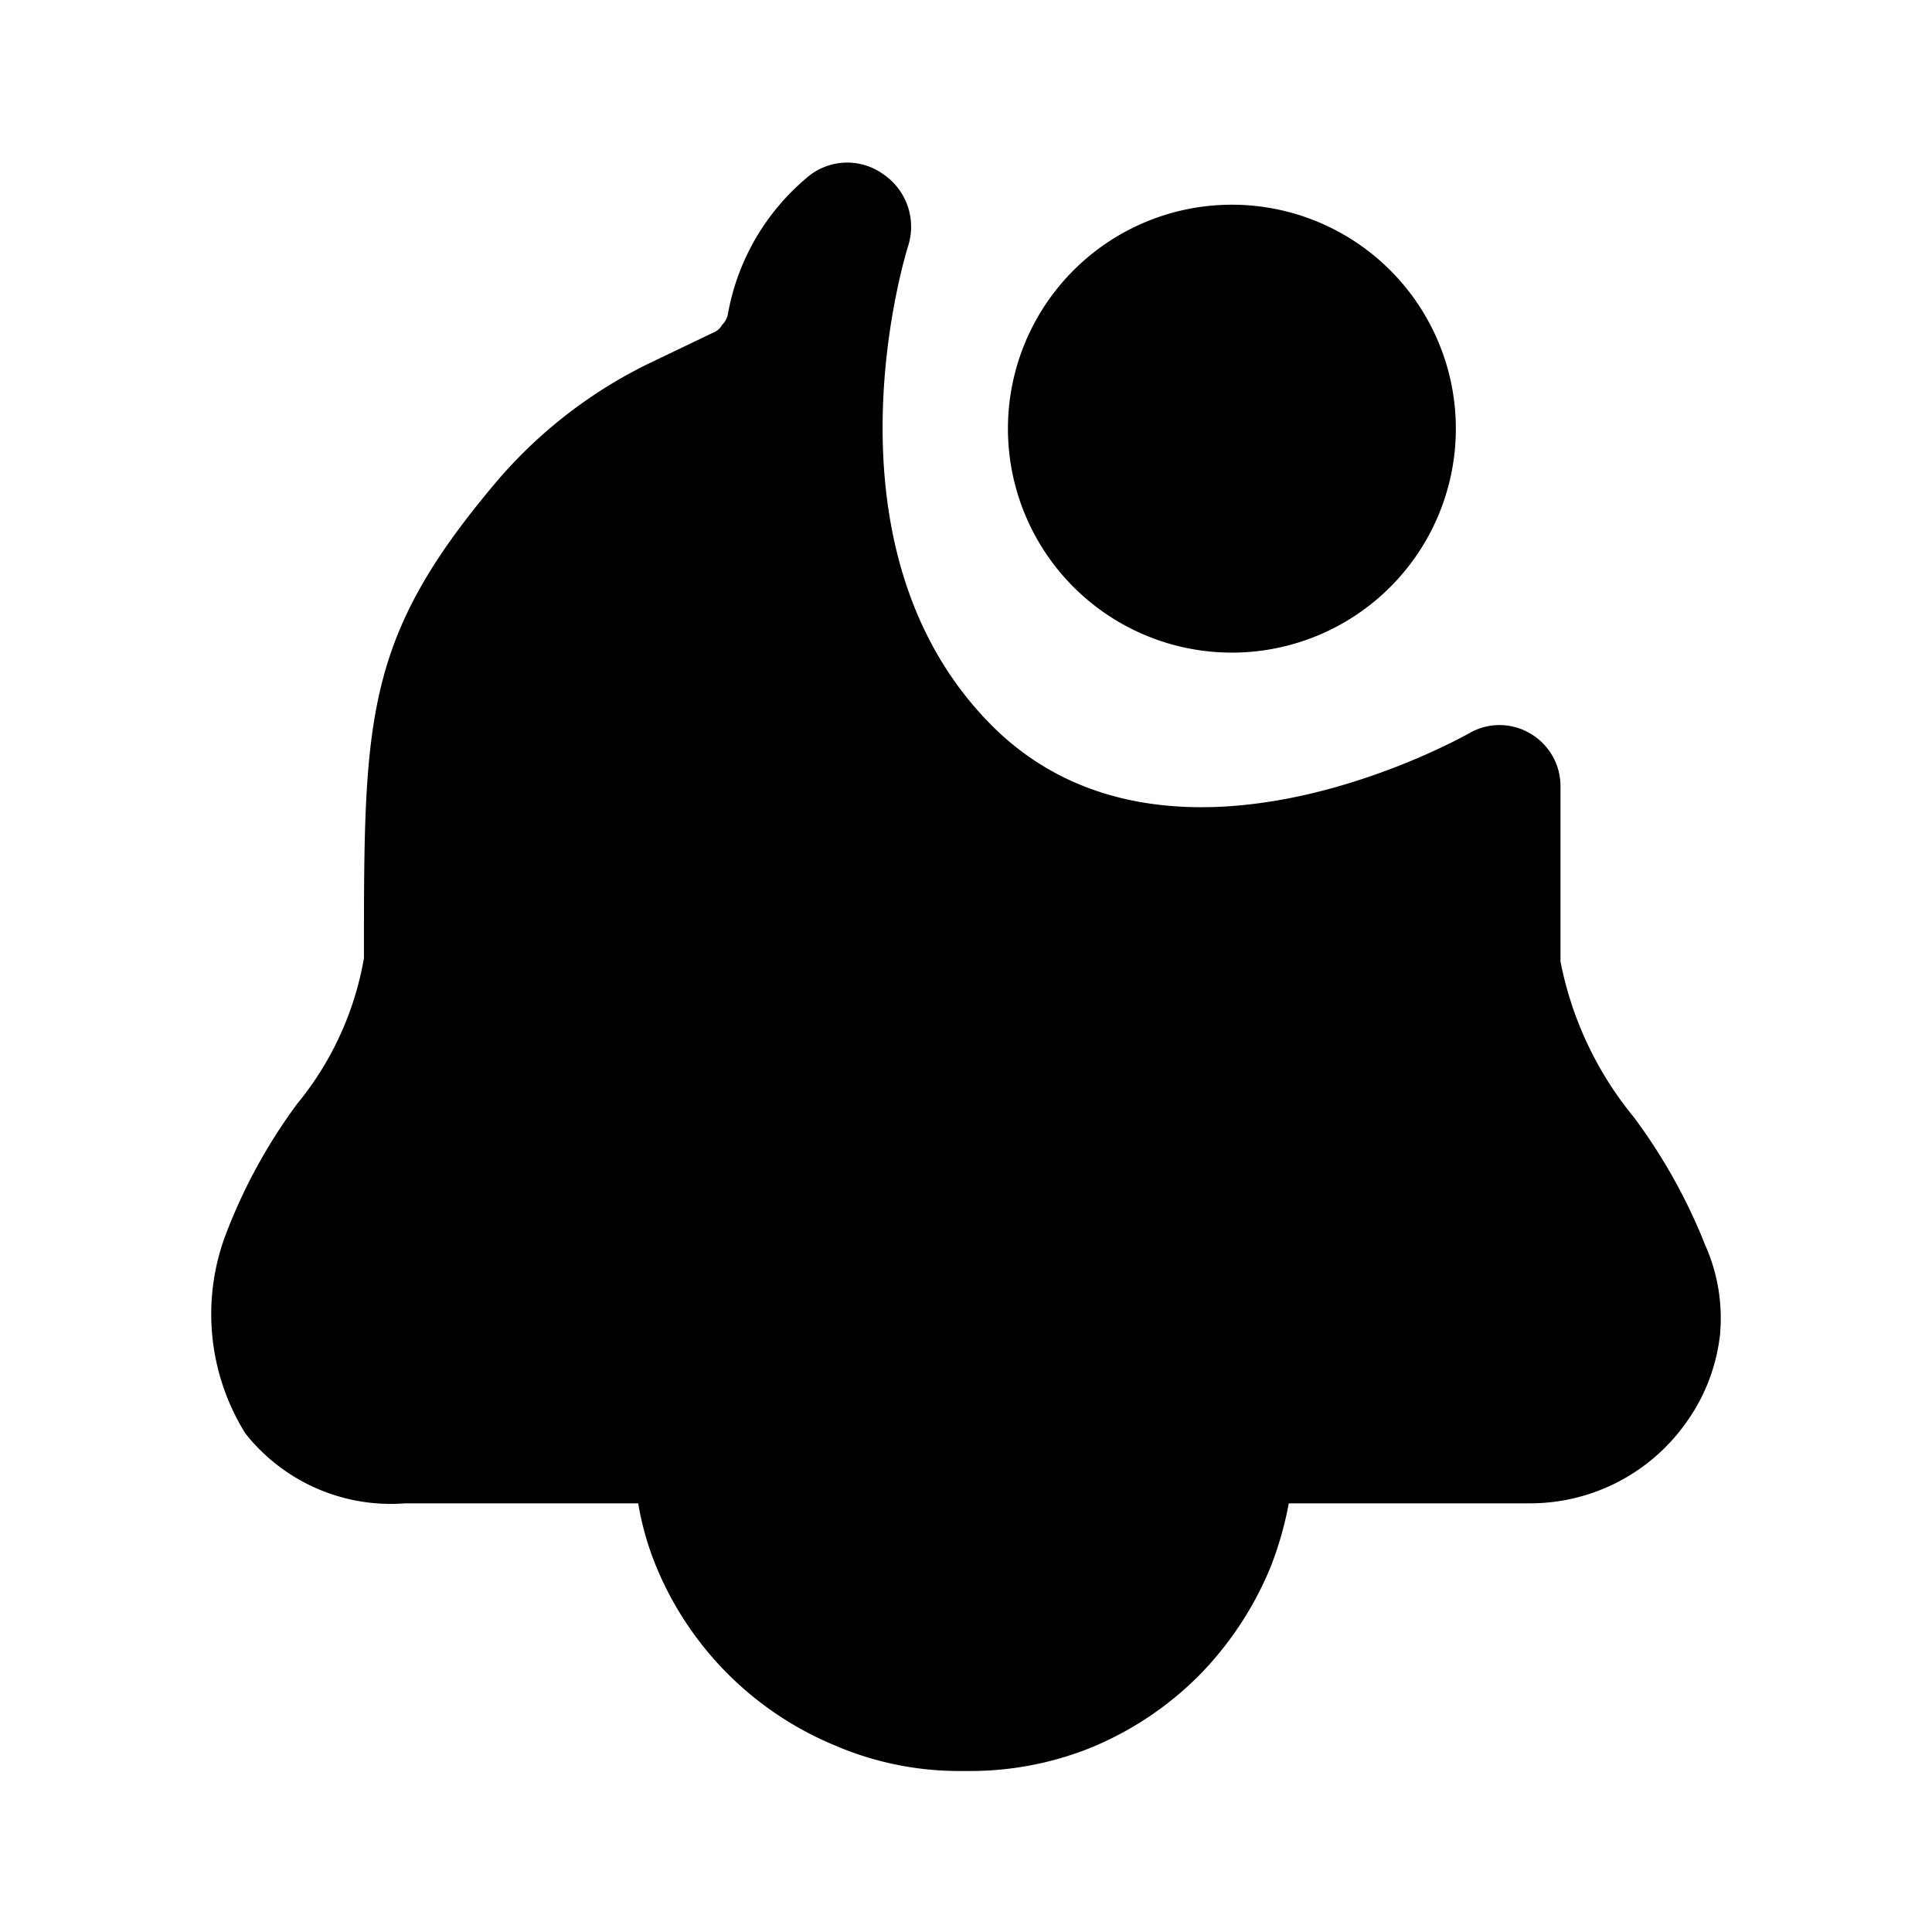
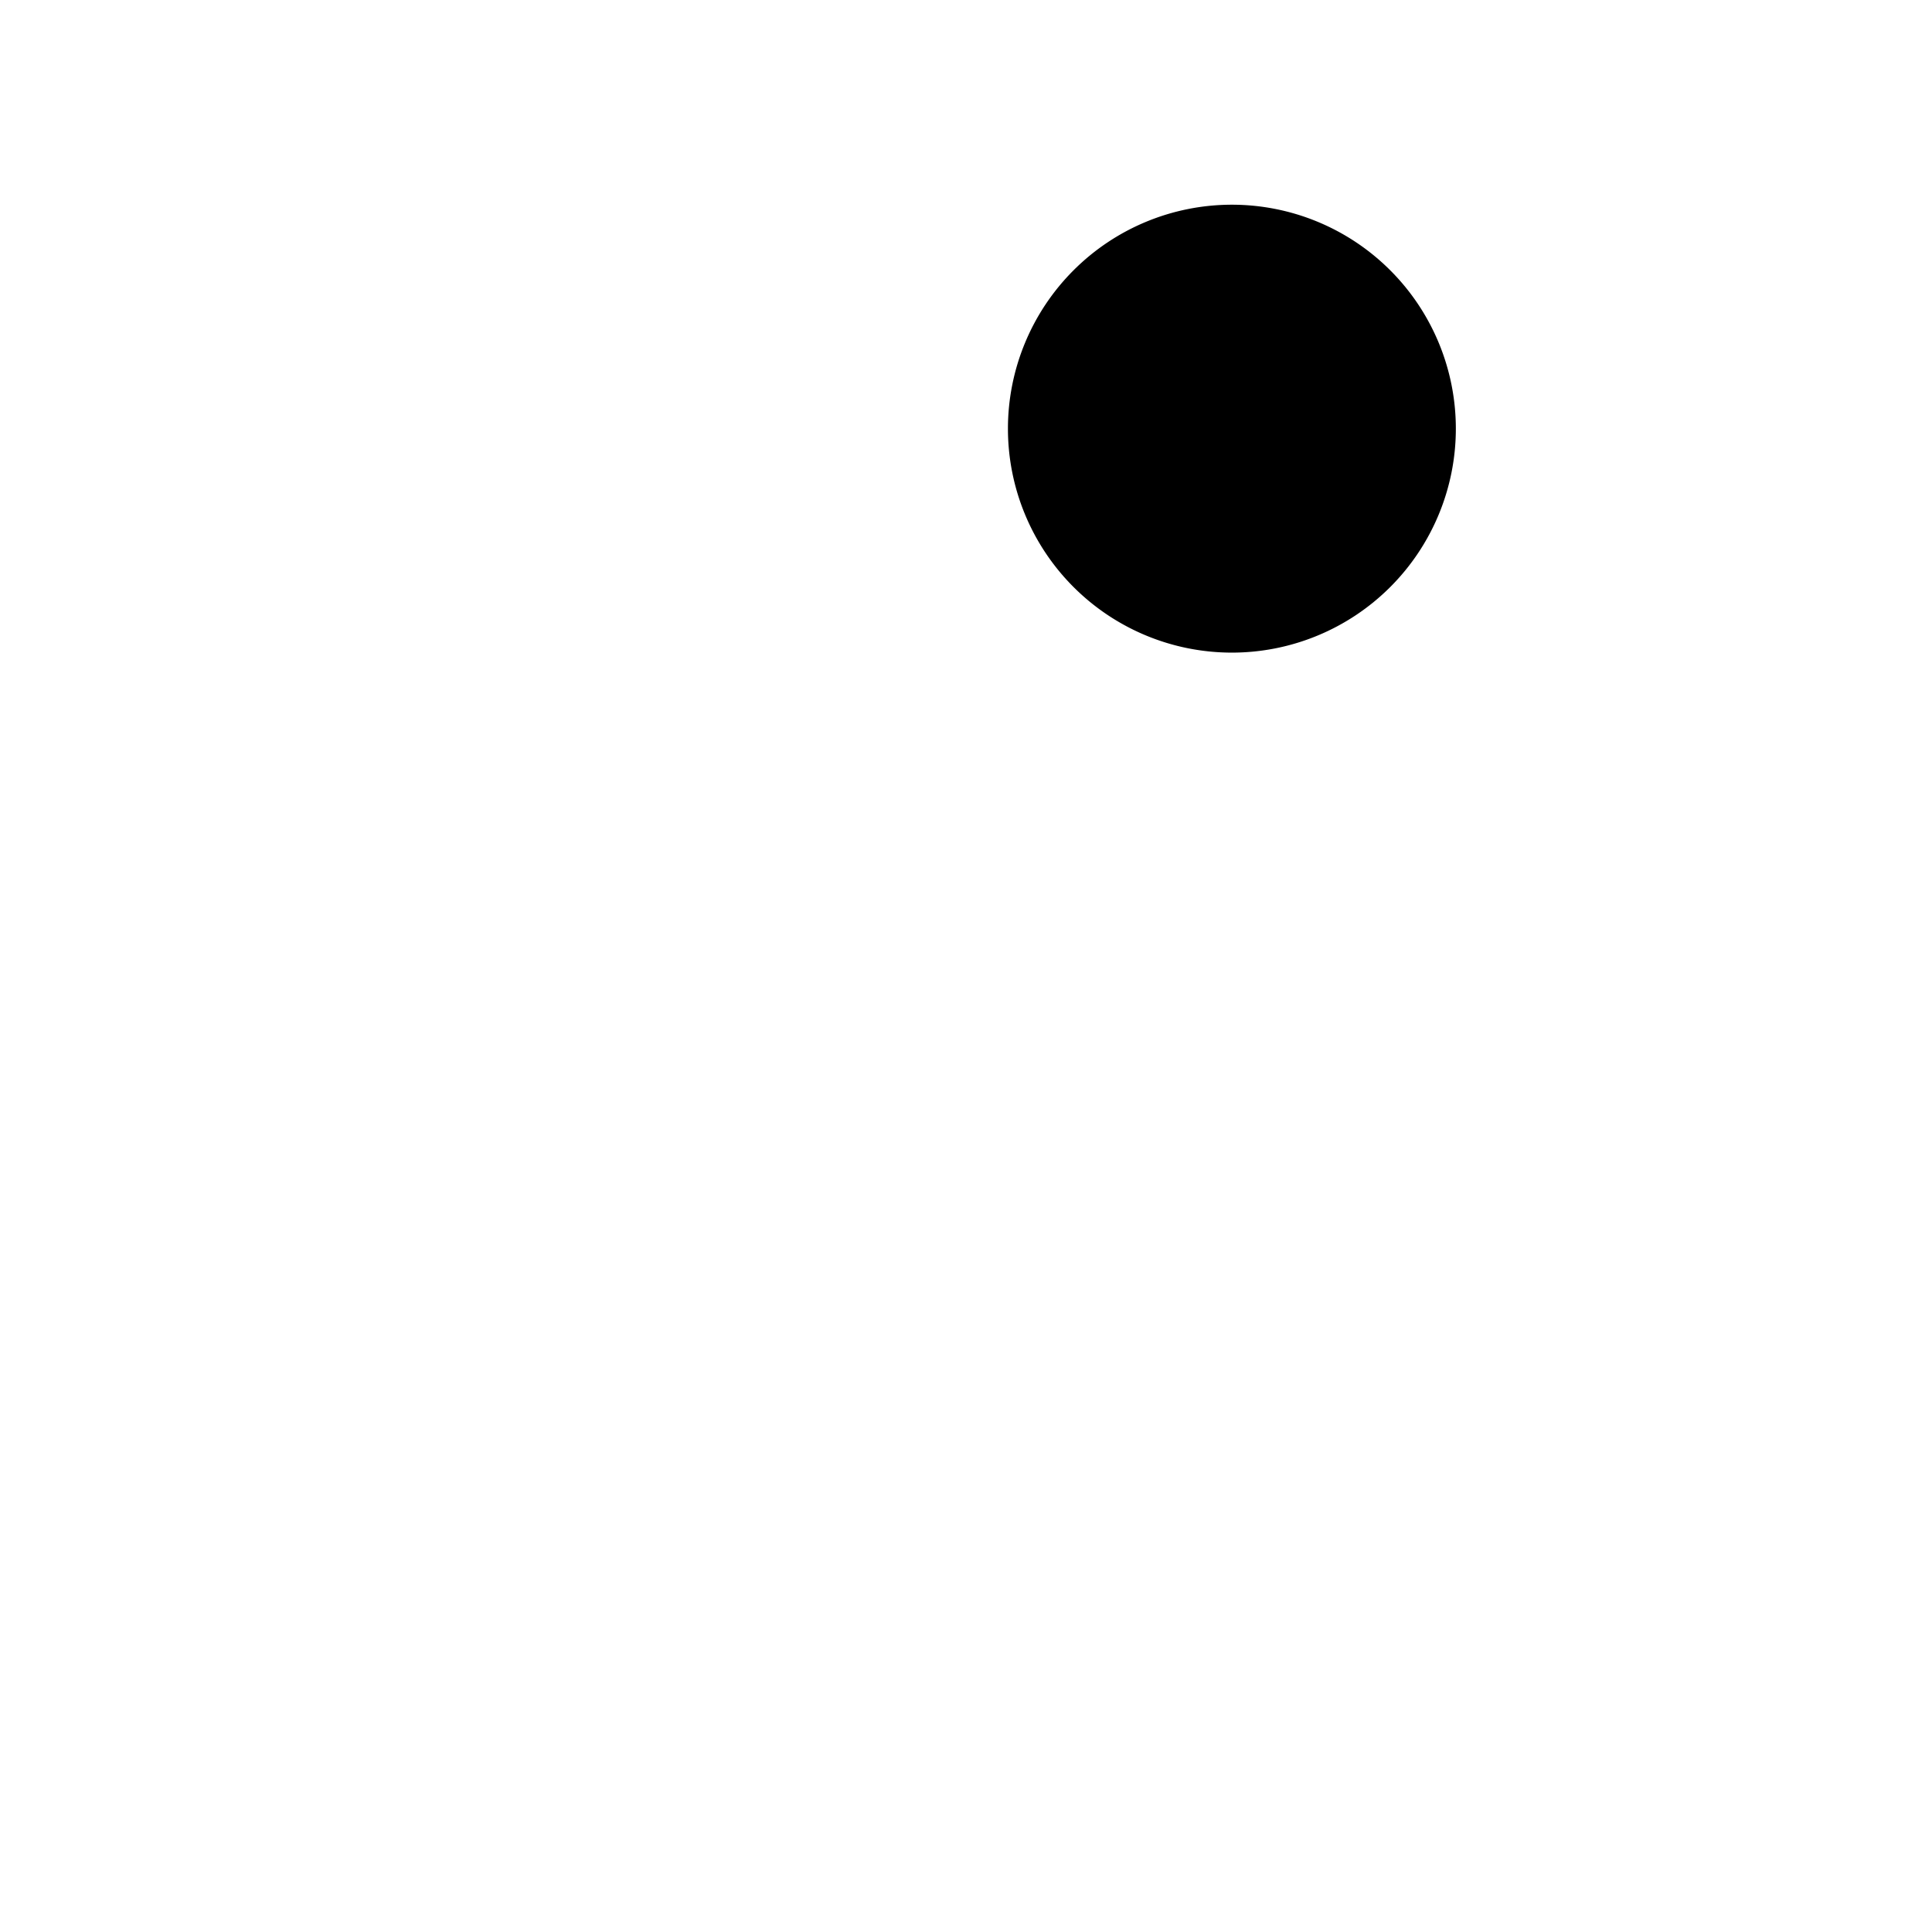
<svg xmlns="http://www.w3.org/2000/svg" width="800" height="800" viewBox="0 0 24 24">
-   <path fill="currentColor" d="M21.37 16.547c-.039.398-.18.779-.41 1.105a2.374 2.374 0 0 1-1.954 1.023H16.01c-.05.27-.126.533-.225.788a4.196 4.196 0 0 1-.89 1.35a4.093 4.093 0 0 1-1.35.9A4.02 4.02 0 0 1 12.03 22h-.112a3.907 3.907 0 0 1-1.545-.317a4.093 4.093 0 0 1-2.22-2.22a3.631 3.631 0 0 1-.225-.788H5.032a2.301 2.301 0 0 1-1.985-.87a2.804 2.804 0 0 1-.256-2.434c.221-.592.524-1.15.9-1.658a3.897 3.897 0 0 0 .83-1.81c0-2.967 0-3.96 1.616-5.883A5.851 5.851 0 0 1 8.08 4.506l.809-.388a.205.205 0 0 0 .081-.082a.246.246 0 0 0 .072-.133a2.865 2.865 0 0 1 1.023-1.73a.767.767 0 0 1 .92 0a.788.788 0 0 1 .297.88s-1.186 3.704 1.023 5.944c2.21 2.24 5.903.133 5.944.113a.747.747 0 0 1 .757 0a.757.757 0 0 1 .379.655v2.179c.138.71.451 1.374.91 1.933c.366.49.665 1.027.89 1.596c.15.337.213.707.184 1.074" />
  <path fill="currentColor" d="M15.303 8.107a2.782 2.782 0 1 0 0-5.564a2.782 2.782 0 0 0 0 5.564" />
</svg>